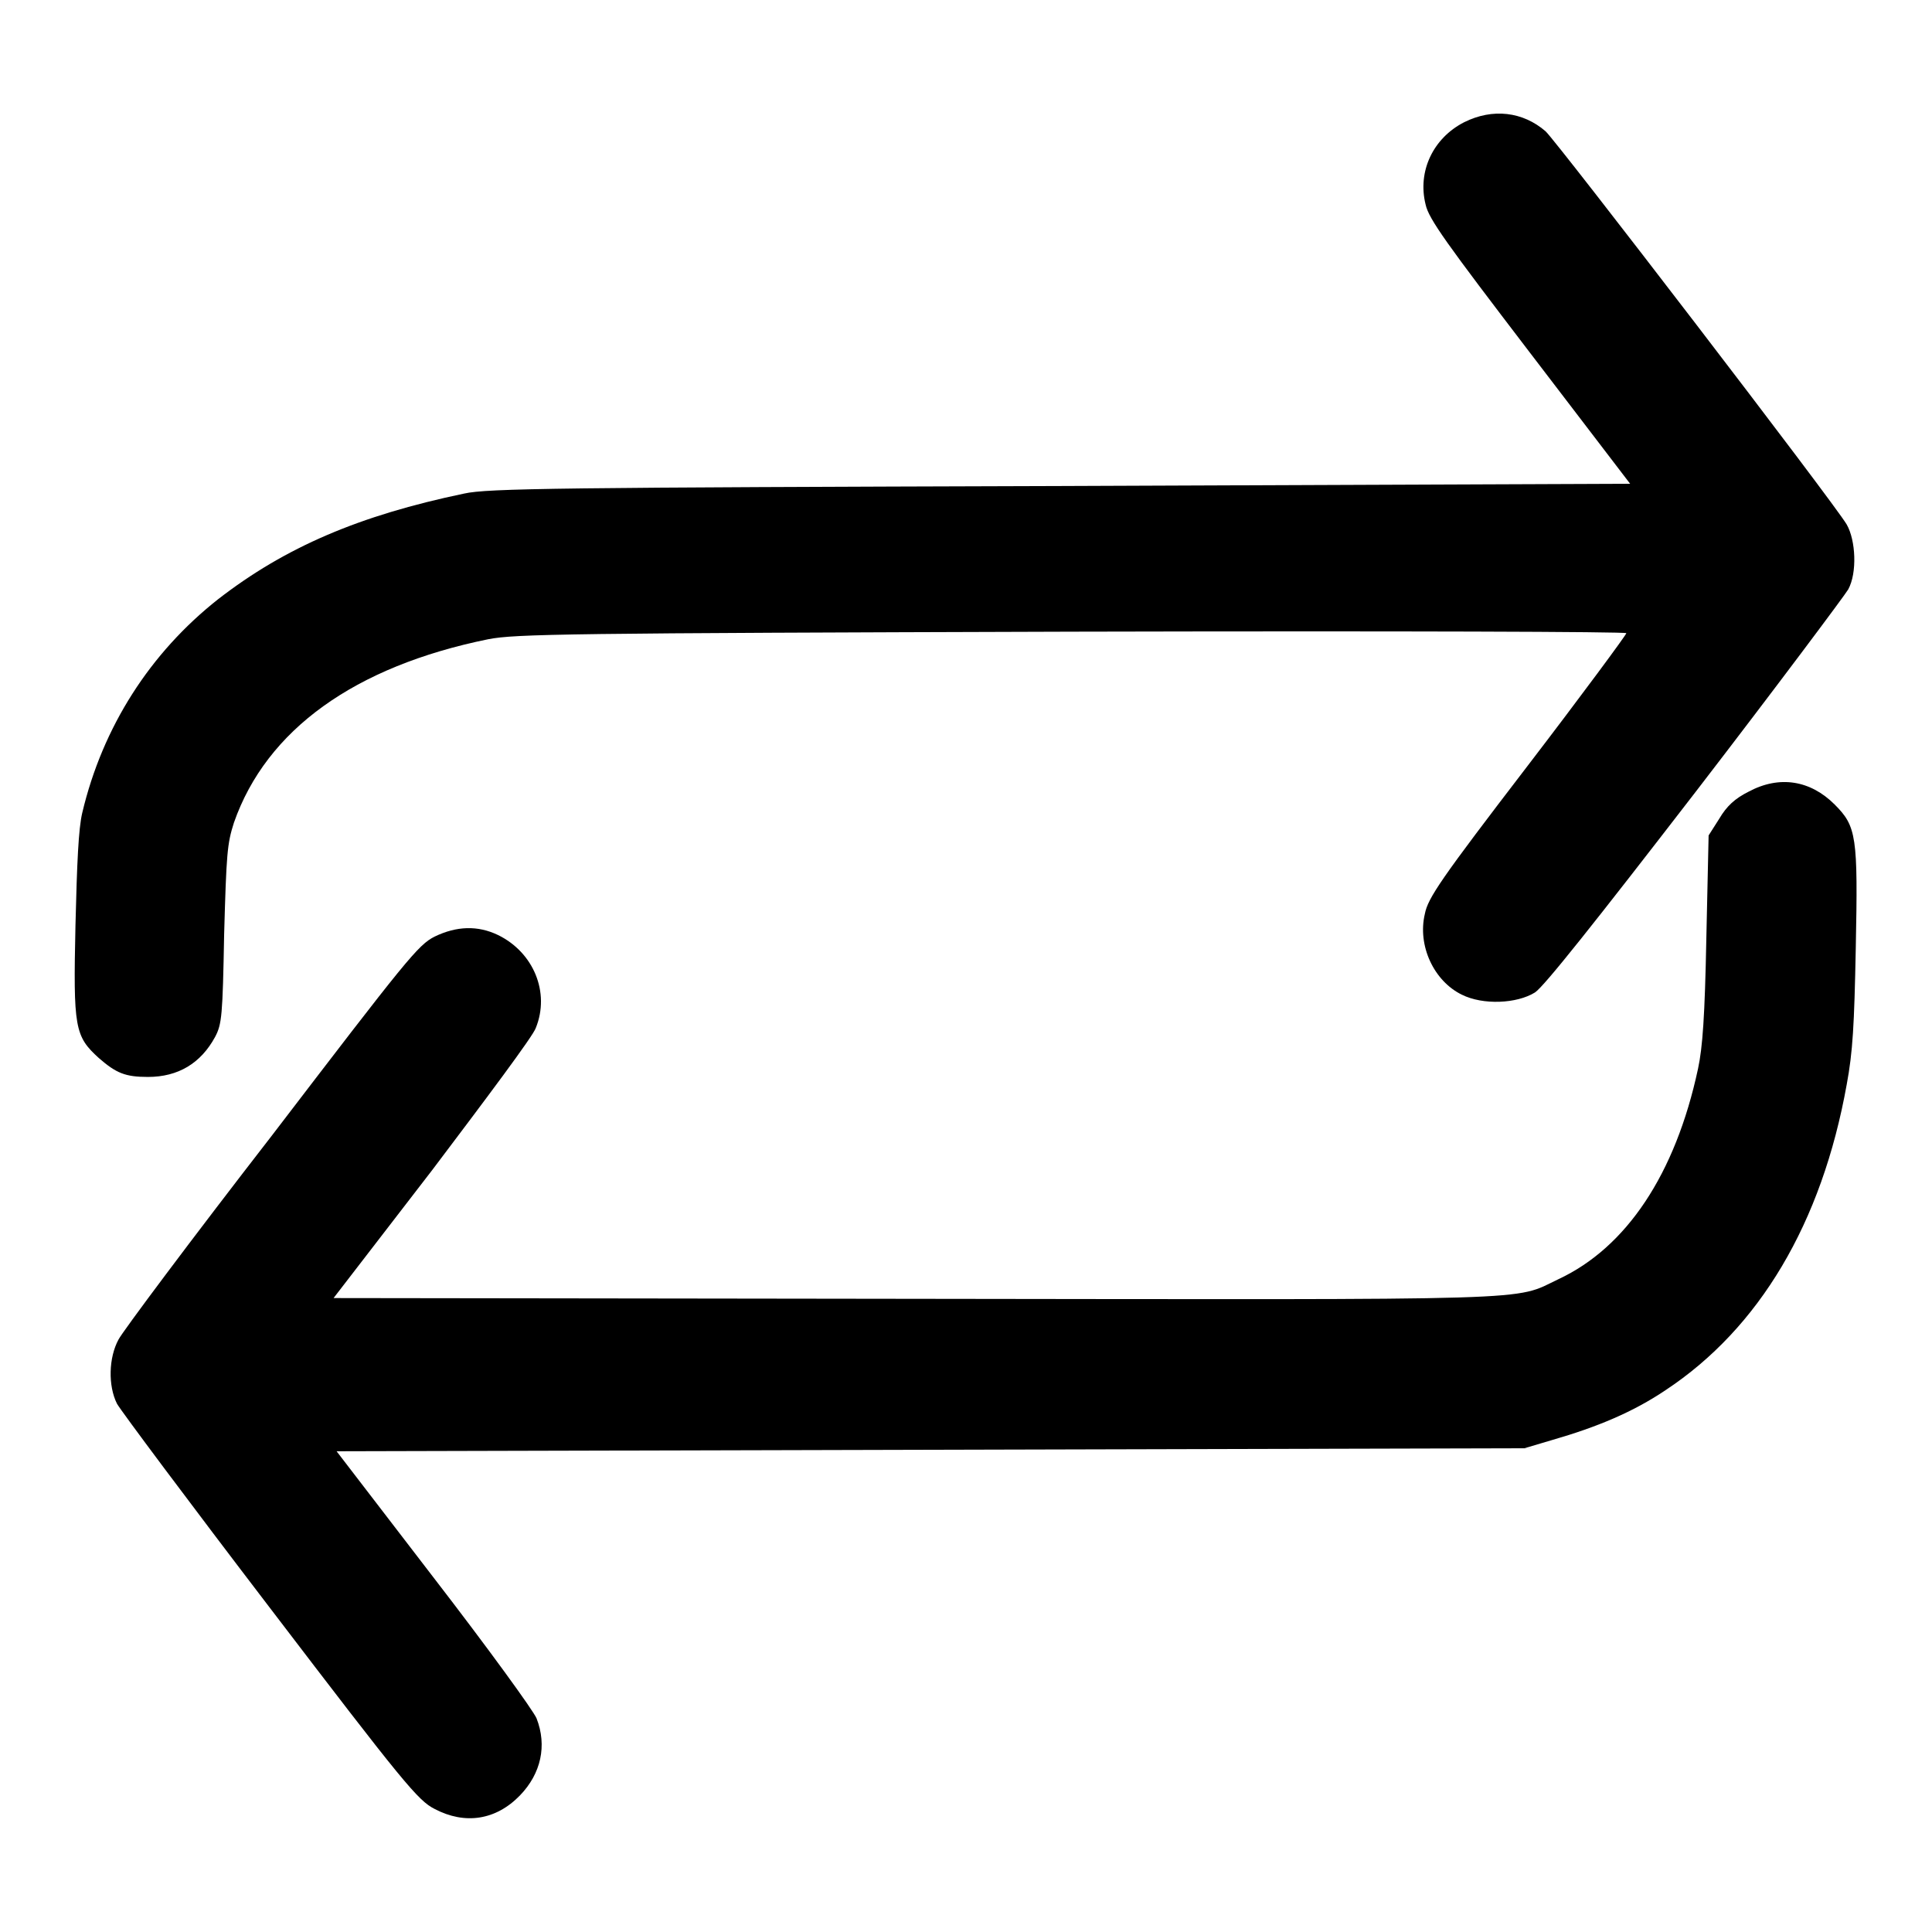
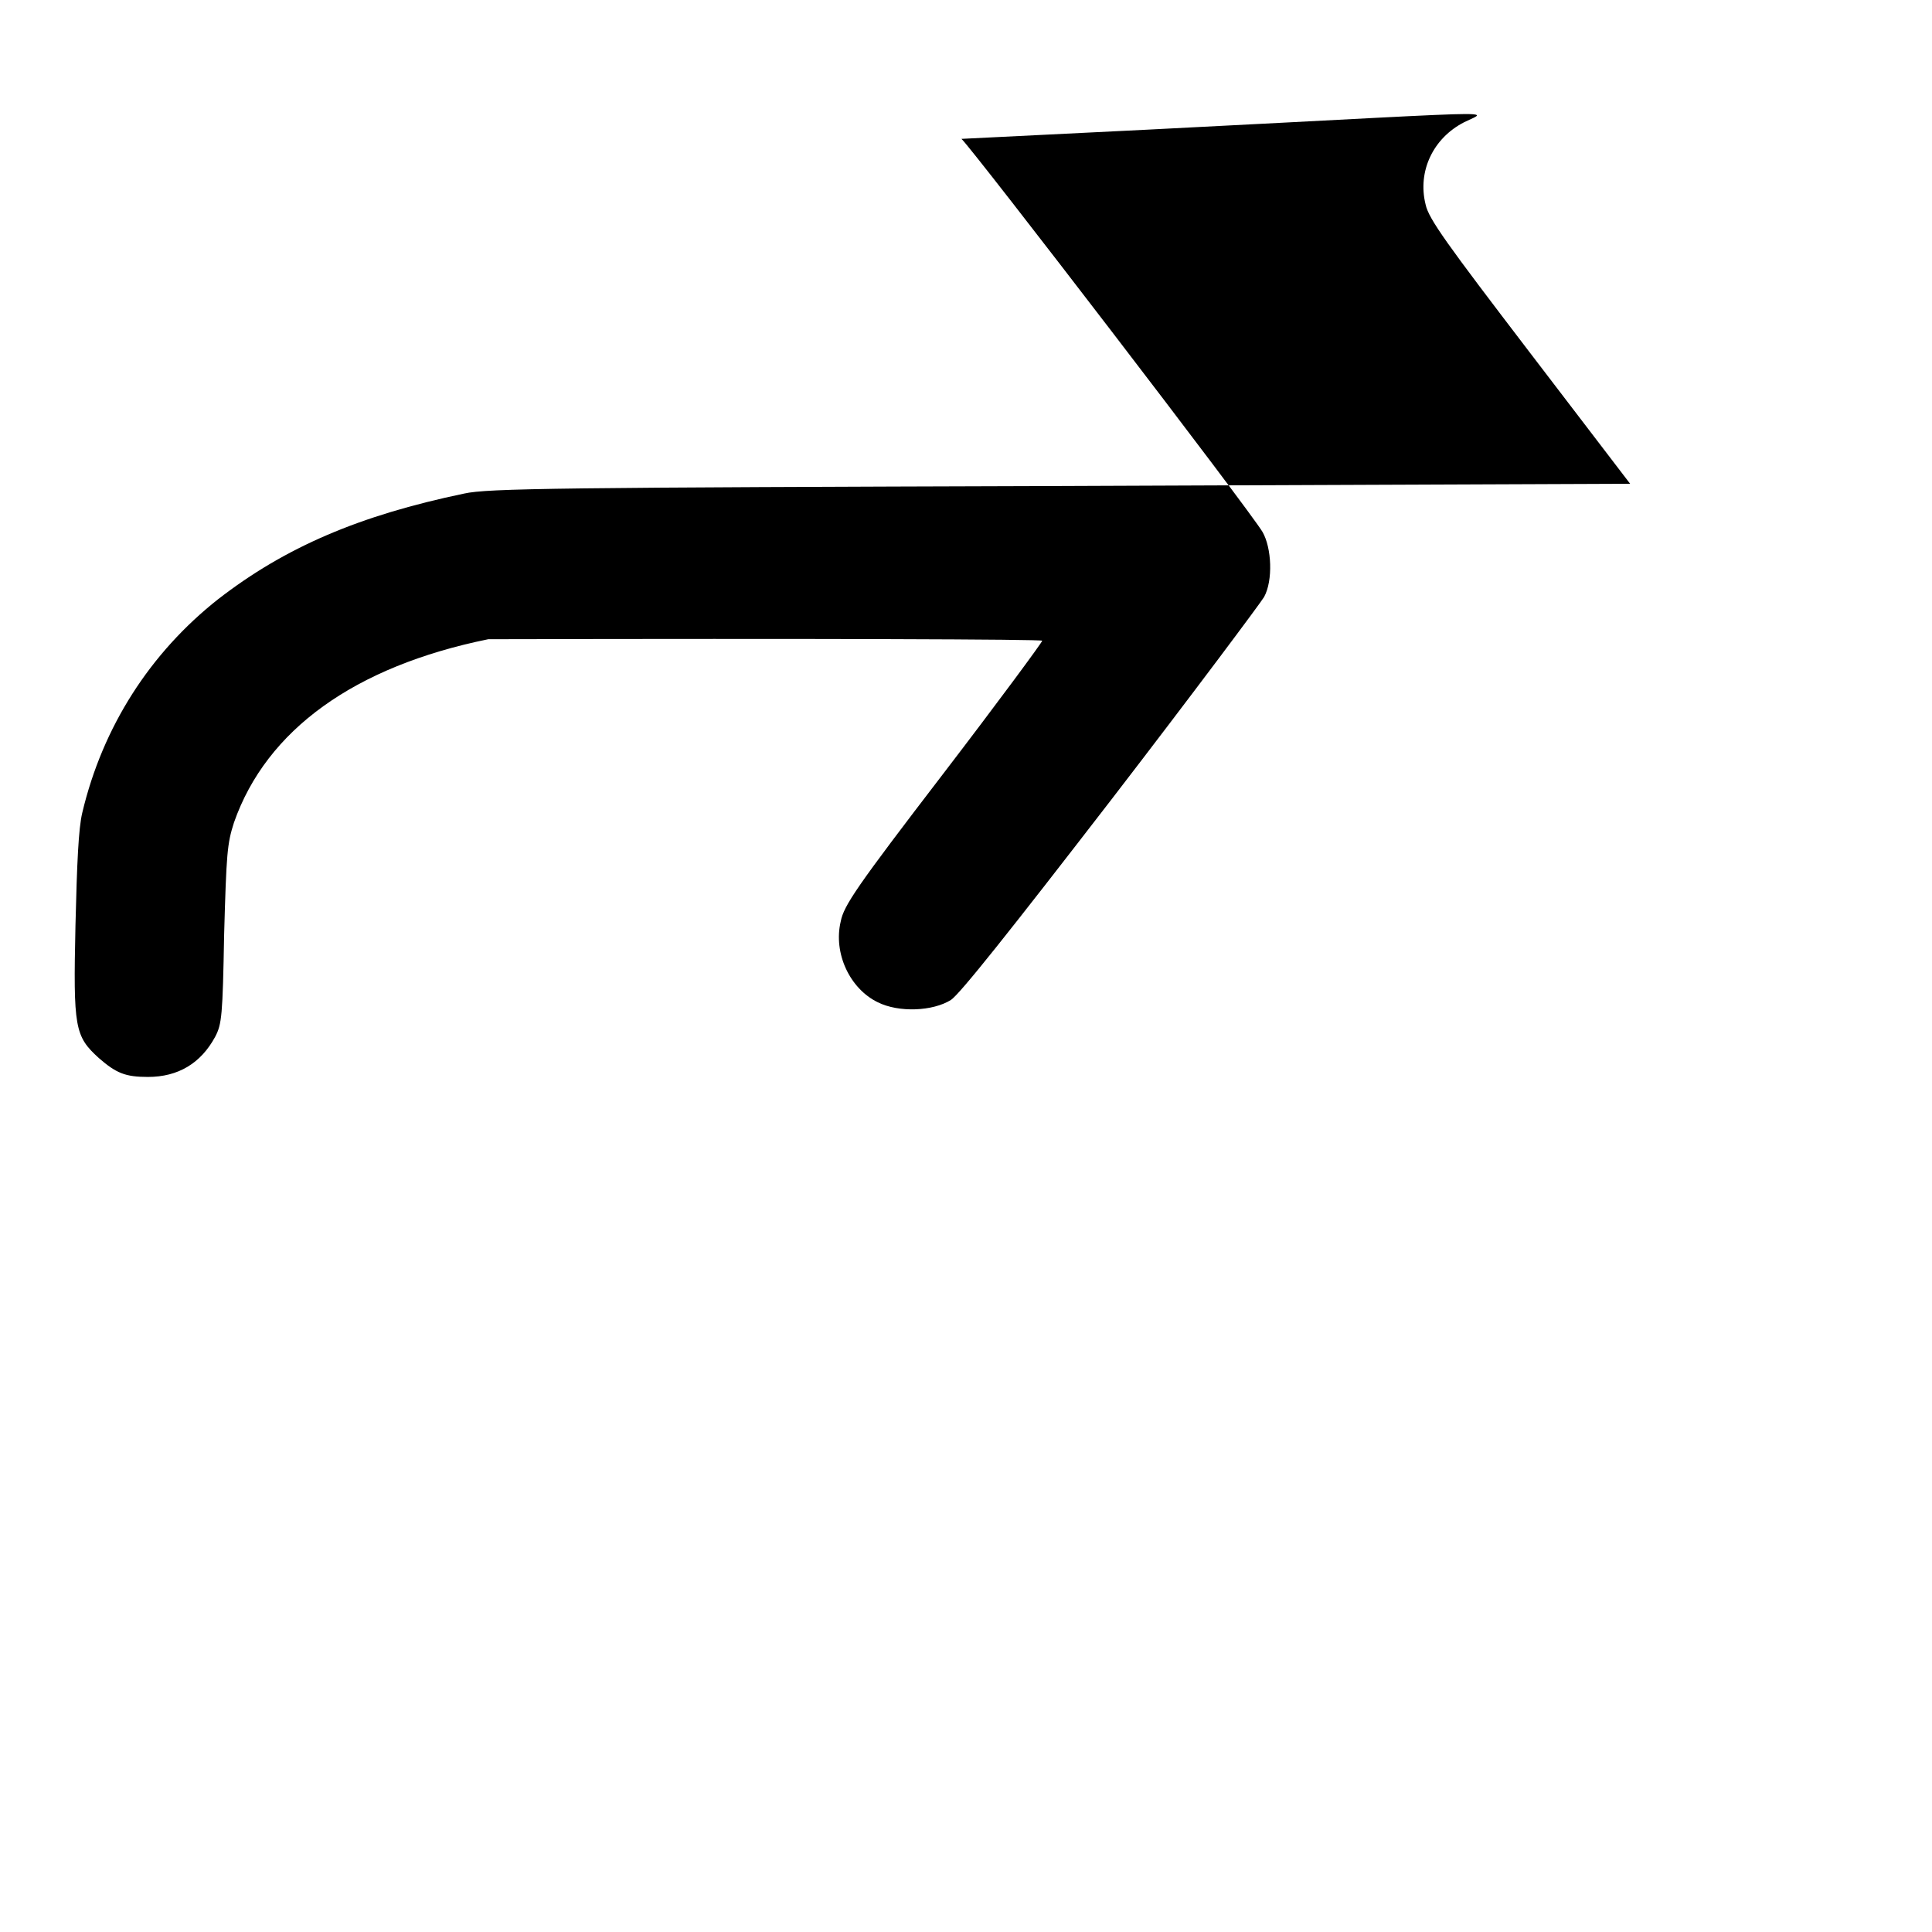
<svg xmlns="http://www.w3.org/2000/svg" version="1.1" x="0px" y="0px" viewBox="0 0 256 256" enable-background="new 0 0 256 256" xml:space="preserve">
  <g>
    <g>
      <g>
-         <path fill="#000000" d="M194,16.2c-4.1,2.1-6.2,6.5-5.1,10.9c0.4,1.9,2.8,5.2,13.8,19.6L216,64.1l-75.5,0.3c-66.2,0.2-75.9,0.3-79,1c-13.9,2.9-23.7,7.1-32.6,14c-9,7.1-15.3,16.9-18,28.3c-0.5,2.1-0.7,6.6-0.9,14.9c-0.3,13.6-0.1,14.7,3.1,17.6c2.3,2,3.5,2.5,6.5,2.5c4,0,7-1.8,8.9-5.3c0.9-1.7,1-2.8,1.2-13.6c0.3-10.7,0.4-12,1.3-14.8c4.3-12.3,16-20.7,33.7-24.3c3.6-0.7,10.3-0.8,77.4-1c43.7-0.1,73.4,0,73.4,0.2c0,0.2-5.9,8.2-13.1,17.6c-11.5,15-13.2,17.5-13.6,19.6c-1,4.2,1.2,8.9,4.9,10.7c2.8,1.4,7.3,1.2,9.7-0.3c1.2-0.8,7.8-9.1,21.3-26.6c10.7-13.9,19.8-26.1,20.2-26.8c1.2-2.2,1-6.5-0.2-8.6c-1.7-2.9-38.3-50.6-39.9-52.1C201.8,14.8,197.8,14.3,194,16.2z" />
-         <path fill="#000000" d="M231.7,104.9c-1.8,0.9-2.9,1.9-3.9,3.6l-1.4,2.2l-0.3,13.6c-0.2,10.4-0.5,14.5-1.1,17.3c-3,14-9.5,23.7-18.5,27.9c-6.1,2.9-0.9,2.7-85.4,2.6L44.2,172L57.3,155c7.1-9.4,13.4-17.8,13.7-18.8c1.9-4.7-0.3-10-5-12.3c-2.7-1.3-5.5-1.2-8.4,0.2c-2.2,1.1-3.7,3-21.6,26.4c-10.7,13.8-19.8,26-20.3,27c-1.3,2.4-1.4,6.1-0.2,8.5c0.5,0.9,9.6,13.1,20.3,27.1c17.7,23.2,19.6,25.5,21.8,26.6c4,2.1,8.1,1.5,11.3-1.8c2.8-2.9,3.6-6.6,2.2-10.2c-0.4-1-6.5-9.4-13.6-18.6l-12.9-16.8l78.7-0.2l78.7-0.2l3.7-1.1c5.9-1.7,10.7-3.7,15-6.6c12.4-8.2,20.7-22.1,24-40.5c0.8-4.3,1-7.8,1.2-18.1c0.3-14.8,0.1-16.1-2.8-19C239.9,103.4,235.8,102.7,231.7,104.9z" />
+         <path fill="#000000" d="M194,16.2c-4.1,2.1-6.2,6.5-5.1,10.9c0.4,1.9,2.8,5.2,13.8,19.6L216,64.1l-75.5,0.3c-66.2,0.2-75.9,0.3-79,1c-13.9,2.9-23.7,7.1-32.6,14c-9,7.1-15.3,16.9-18,28.3c-0.5,2.1-0.7,6.6-0.9,14.9c-0.3,13.6-0.1,14.7,3.1,17.6c2.3,2,3.5,2.5,6.5,2.5c4,0,7-1.8,8.9-5.3c0.9-1.7,1-2.8,1.2-13.6c0.3-10.7,0.4-12,1.3-14.8c4.3-12.3,16-20.7,33.7-24.3c43.7-0.1,73.4,0,73.4,0.2c0,0.2-5.9,8.2-13.1,17.6c-11.5,15-13.2,17.5-13.6,19.6c-1,4.2,1.2,8.9,4.9,10.7c2.8,1.4,7.3,1.2,9.7-0.3c1.2-0.8,7.8-9.1,21.3-26.6c10.7-13.9,19.8-26.1,20.2-26.8c1.2-2.2,1-6.5-0.2-8.6c-1.7-2.9-38.3-50.6-39.9-52.1C201.8,14.8,197.8,14.3,194,16.2z" />
      </g>
    </g>
  </g>
</svg>